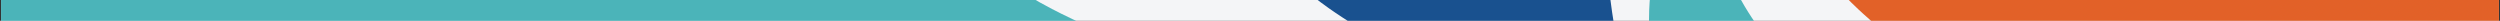
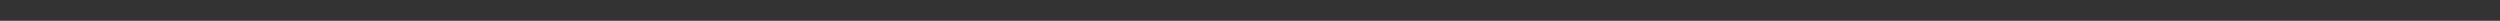
<svg xmlns="http://www.w3.org/2000/svg" width="1440" height="12" viewBox="0 0 1440 12" fill="none">
  <rect x="0" y="0" width="1440" height="12" fill="#333333" stroke="none" />
  <g clip-path="url(#clip0_1048_24038)">
-     <rect width="1438.81" height="12" transform="translate(0.593)" fill="#F4F5F7" />
-     <path d="M0.593 0H596.545C596.545 0 646.613 30.638 749.986 56.544H0.593V0Z" fill="#4BB4B9" />
-     <path d="M758.986 0C758.986 0 792.613 27.151 864.102 56.544H940.823C940.823 56.544 932.354 37.737 927.621 0H758.986Z" fill="#19518F" />
-     <path d="M950.283 0C950.283 0 946.92 34.748 958.378 56.544H1055.9C1055.9 56.544 1024.14 38.236 1002.84 0H950.283Z" fill="#4BB4B9" />
    <path d="M1064.9 0C1064.9 0 1095.16 31.884 1144.48 56.544H1439.41V0H1064.9Z" fill="#E26128" />
  </g>
  <defs>
    <clipPath id="clip0_1048_24038">
-       <rect width="1438.81" height="12" fill="white" transform="translate(0.593)" />
-     </clipPath>
+       </clipPath>
  </defs>
</svg>